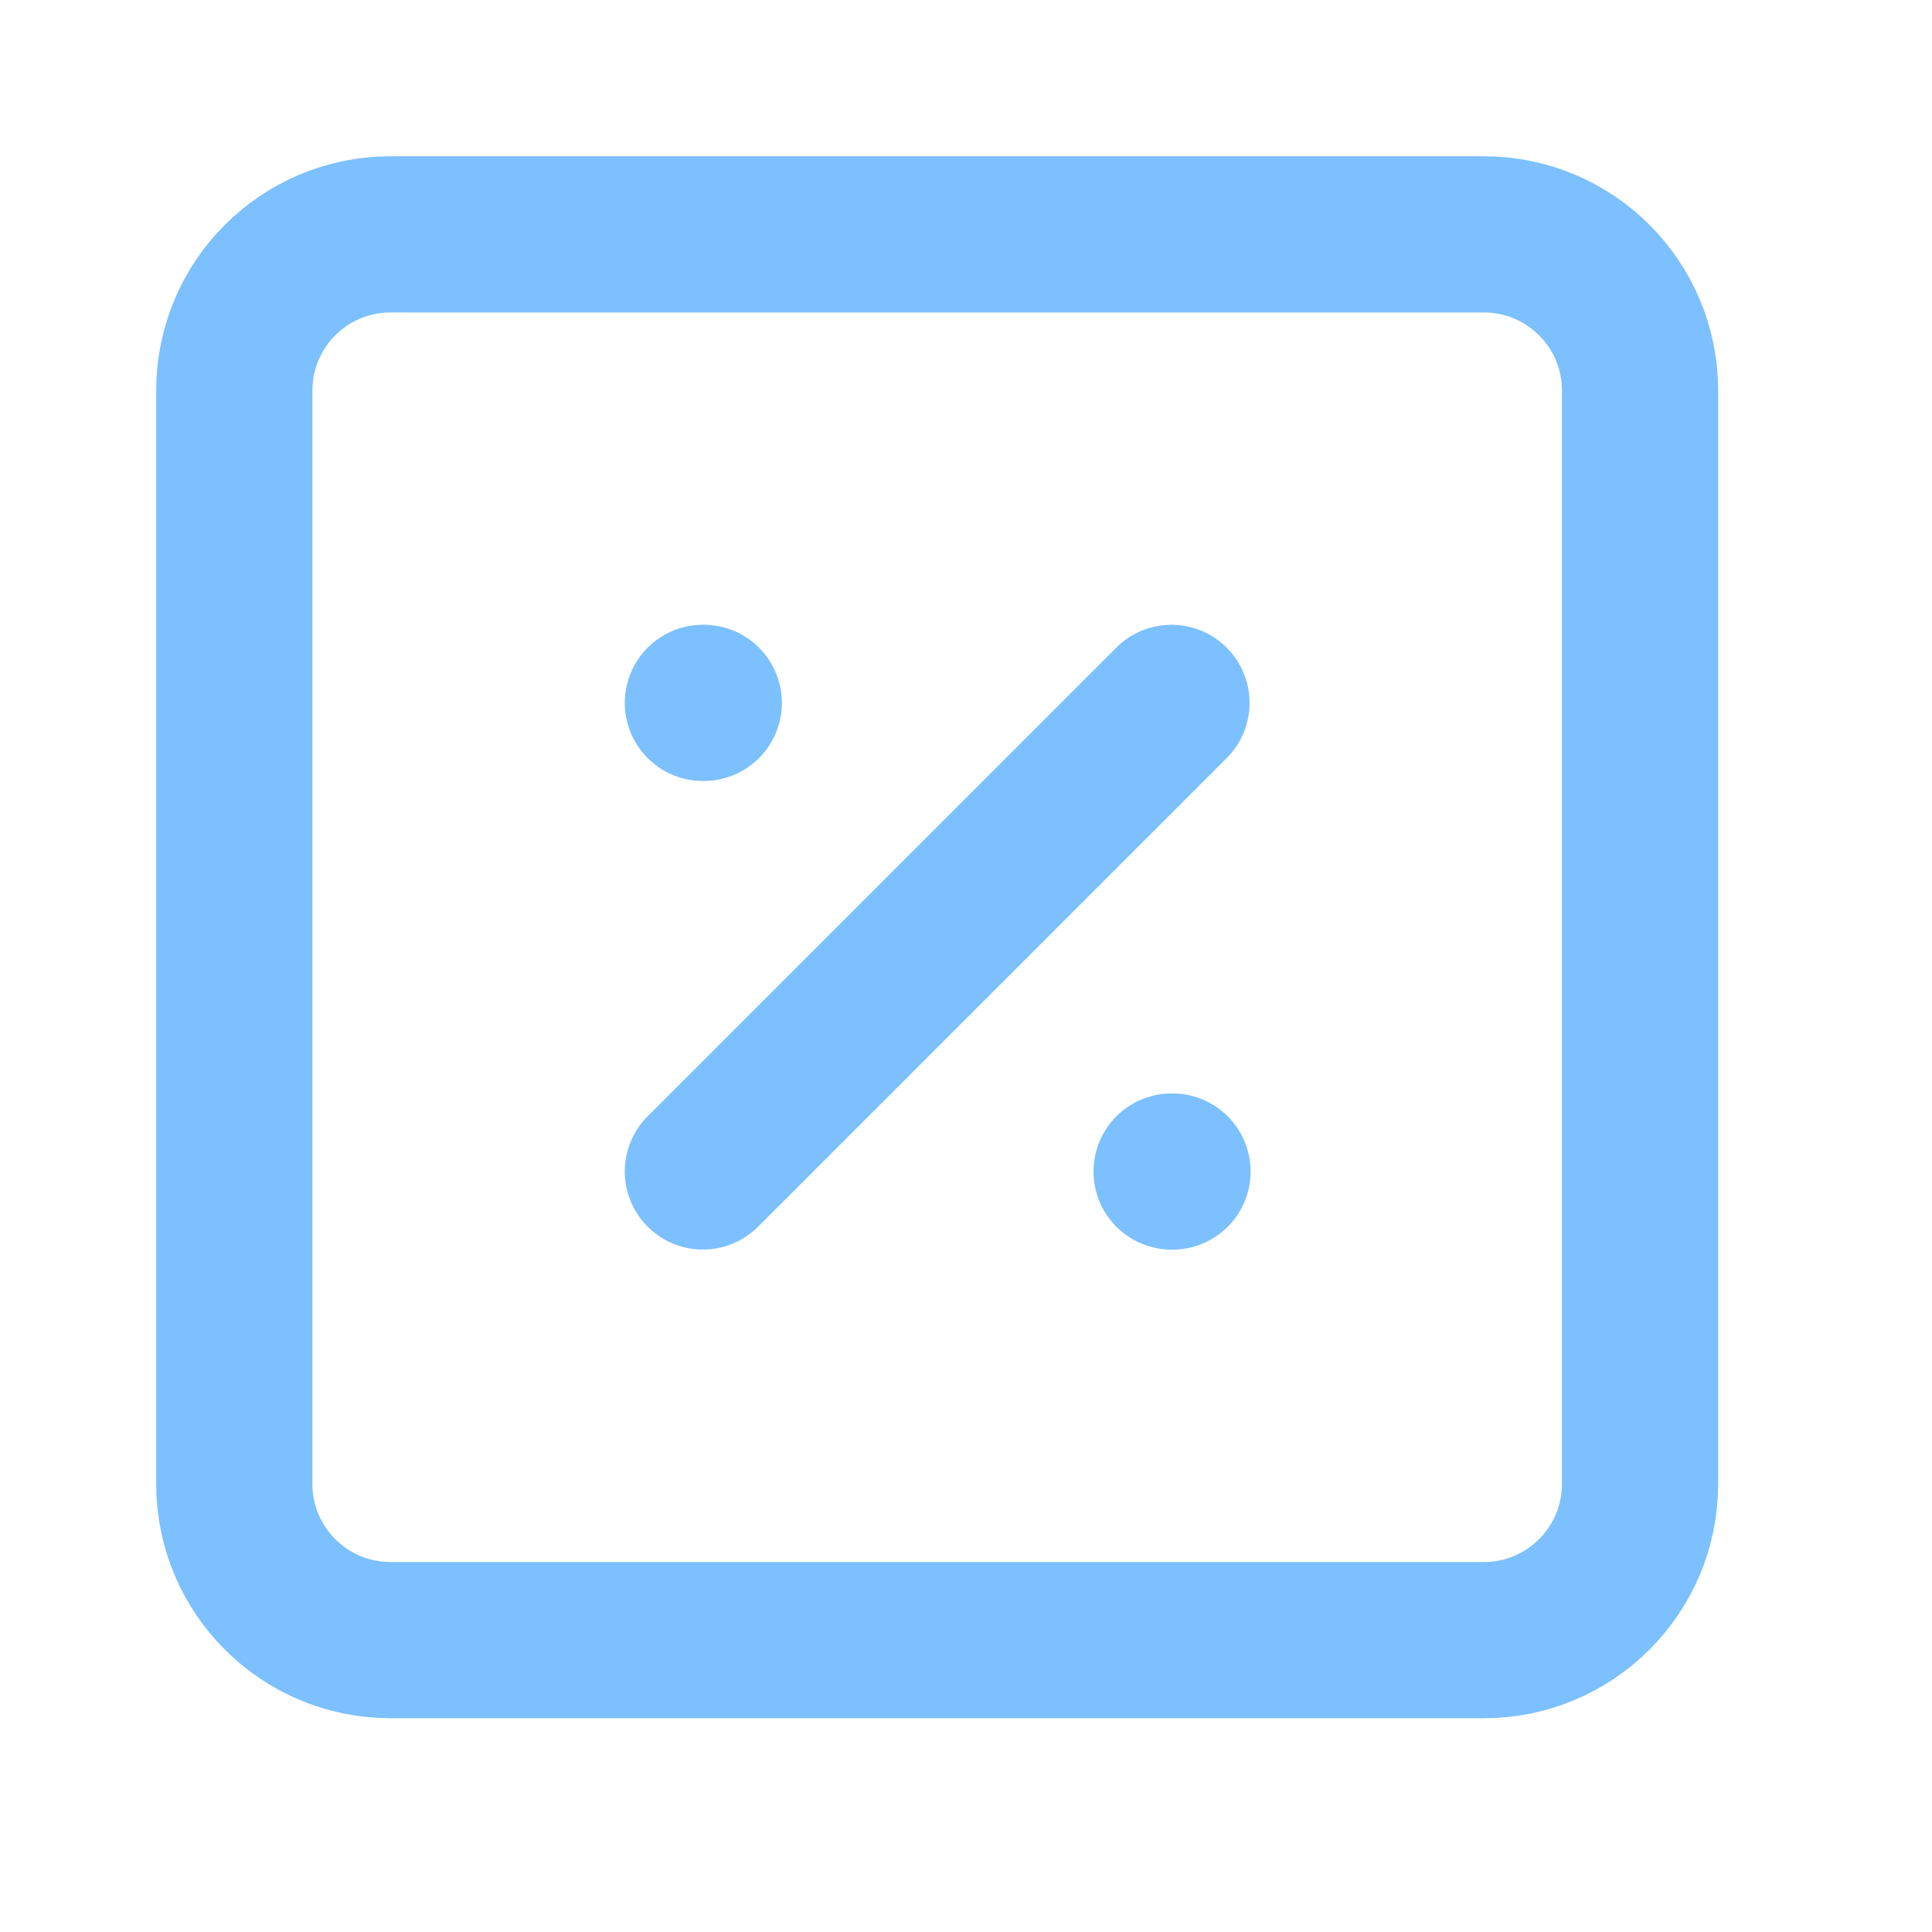
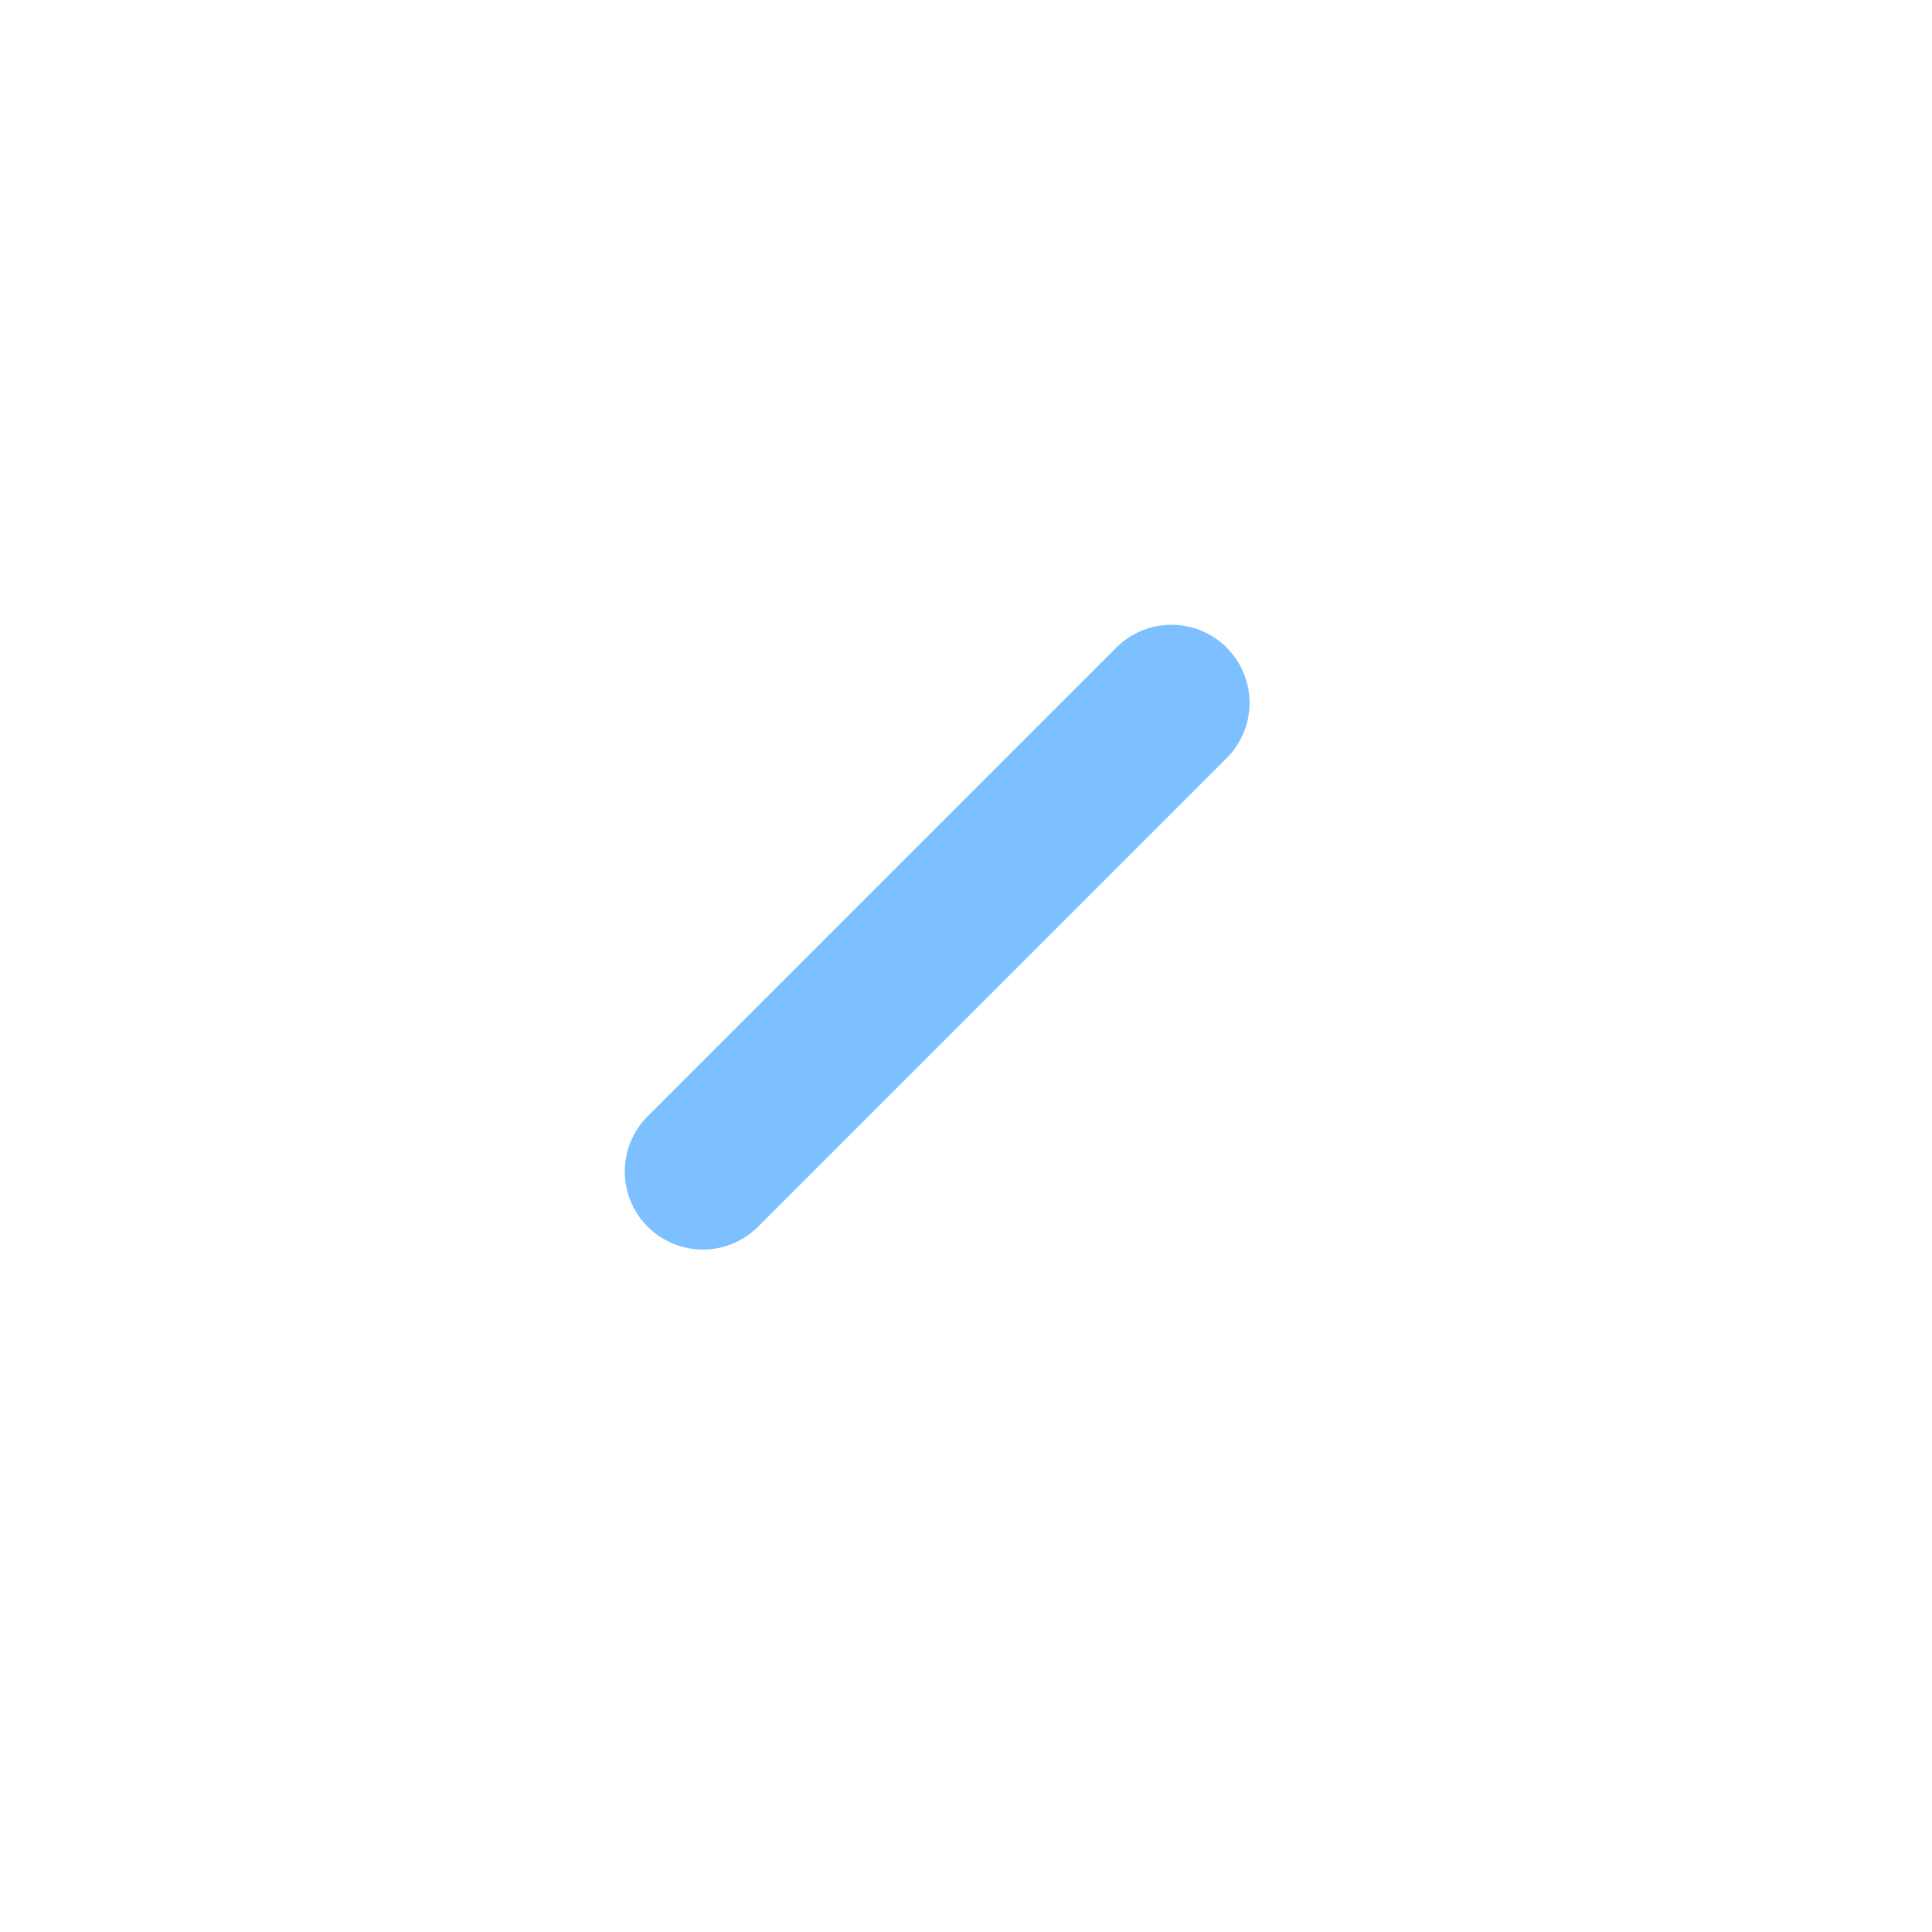
<svg xmlns="http://www.w3.org/2000/svg" width="26" height="26" viewBox="0 0 26 26" fill="none">
-   <path d="M19.969 3.154H5.255C4.094 3.154 3.153 4.095 3.153 5.256V19.97C3.153 21.131 4.094 22.072 5.255 22.072H19.969C21.13 22.072 22.071 21.131 22.071 19.97V5.256C22.071 4.095 21.13 3.154 19.969 3.154Z" stroke="#7CC0FF" stroke-width="2.102" stroke-linecap="round" stroke-linejoin="round" />
  <path d="M15.765 9.459L9.459 15.765" stroke="#7CC0FF" stroke-width="2.102" stroke-linecap="round" stroke-linejoin="round" />
-   <path d="M9.459 9.459H9.471" stroke="#7CC0FF" stroke-width="2.102" stroke-linecap="round" stroke-linejoin="round" />
-   <path d="M15.767 15.766H15.779" stroke="#7CC0FF" stroke-width="2.102" stroke-linecap="round" stroke-linejoin="round" />
</svg>